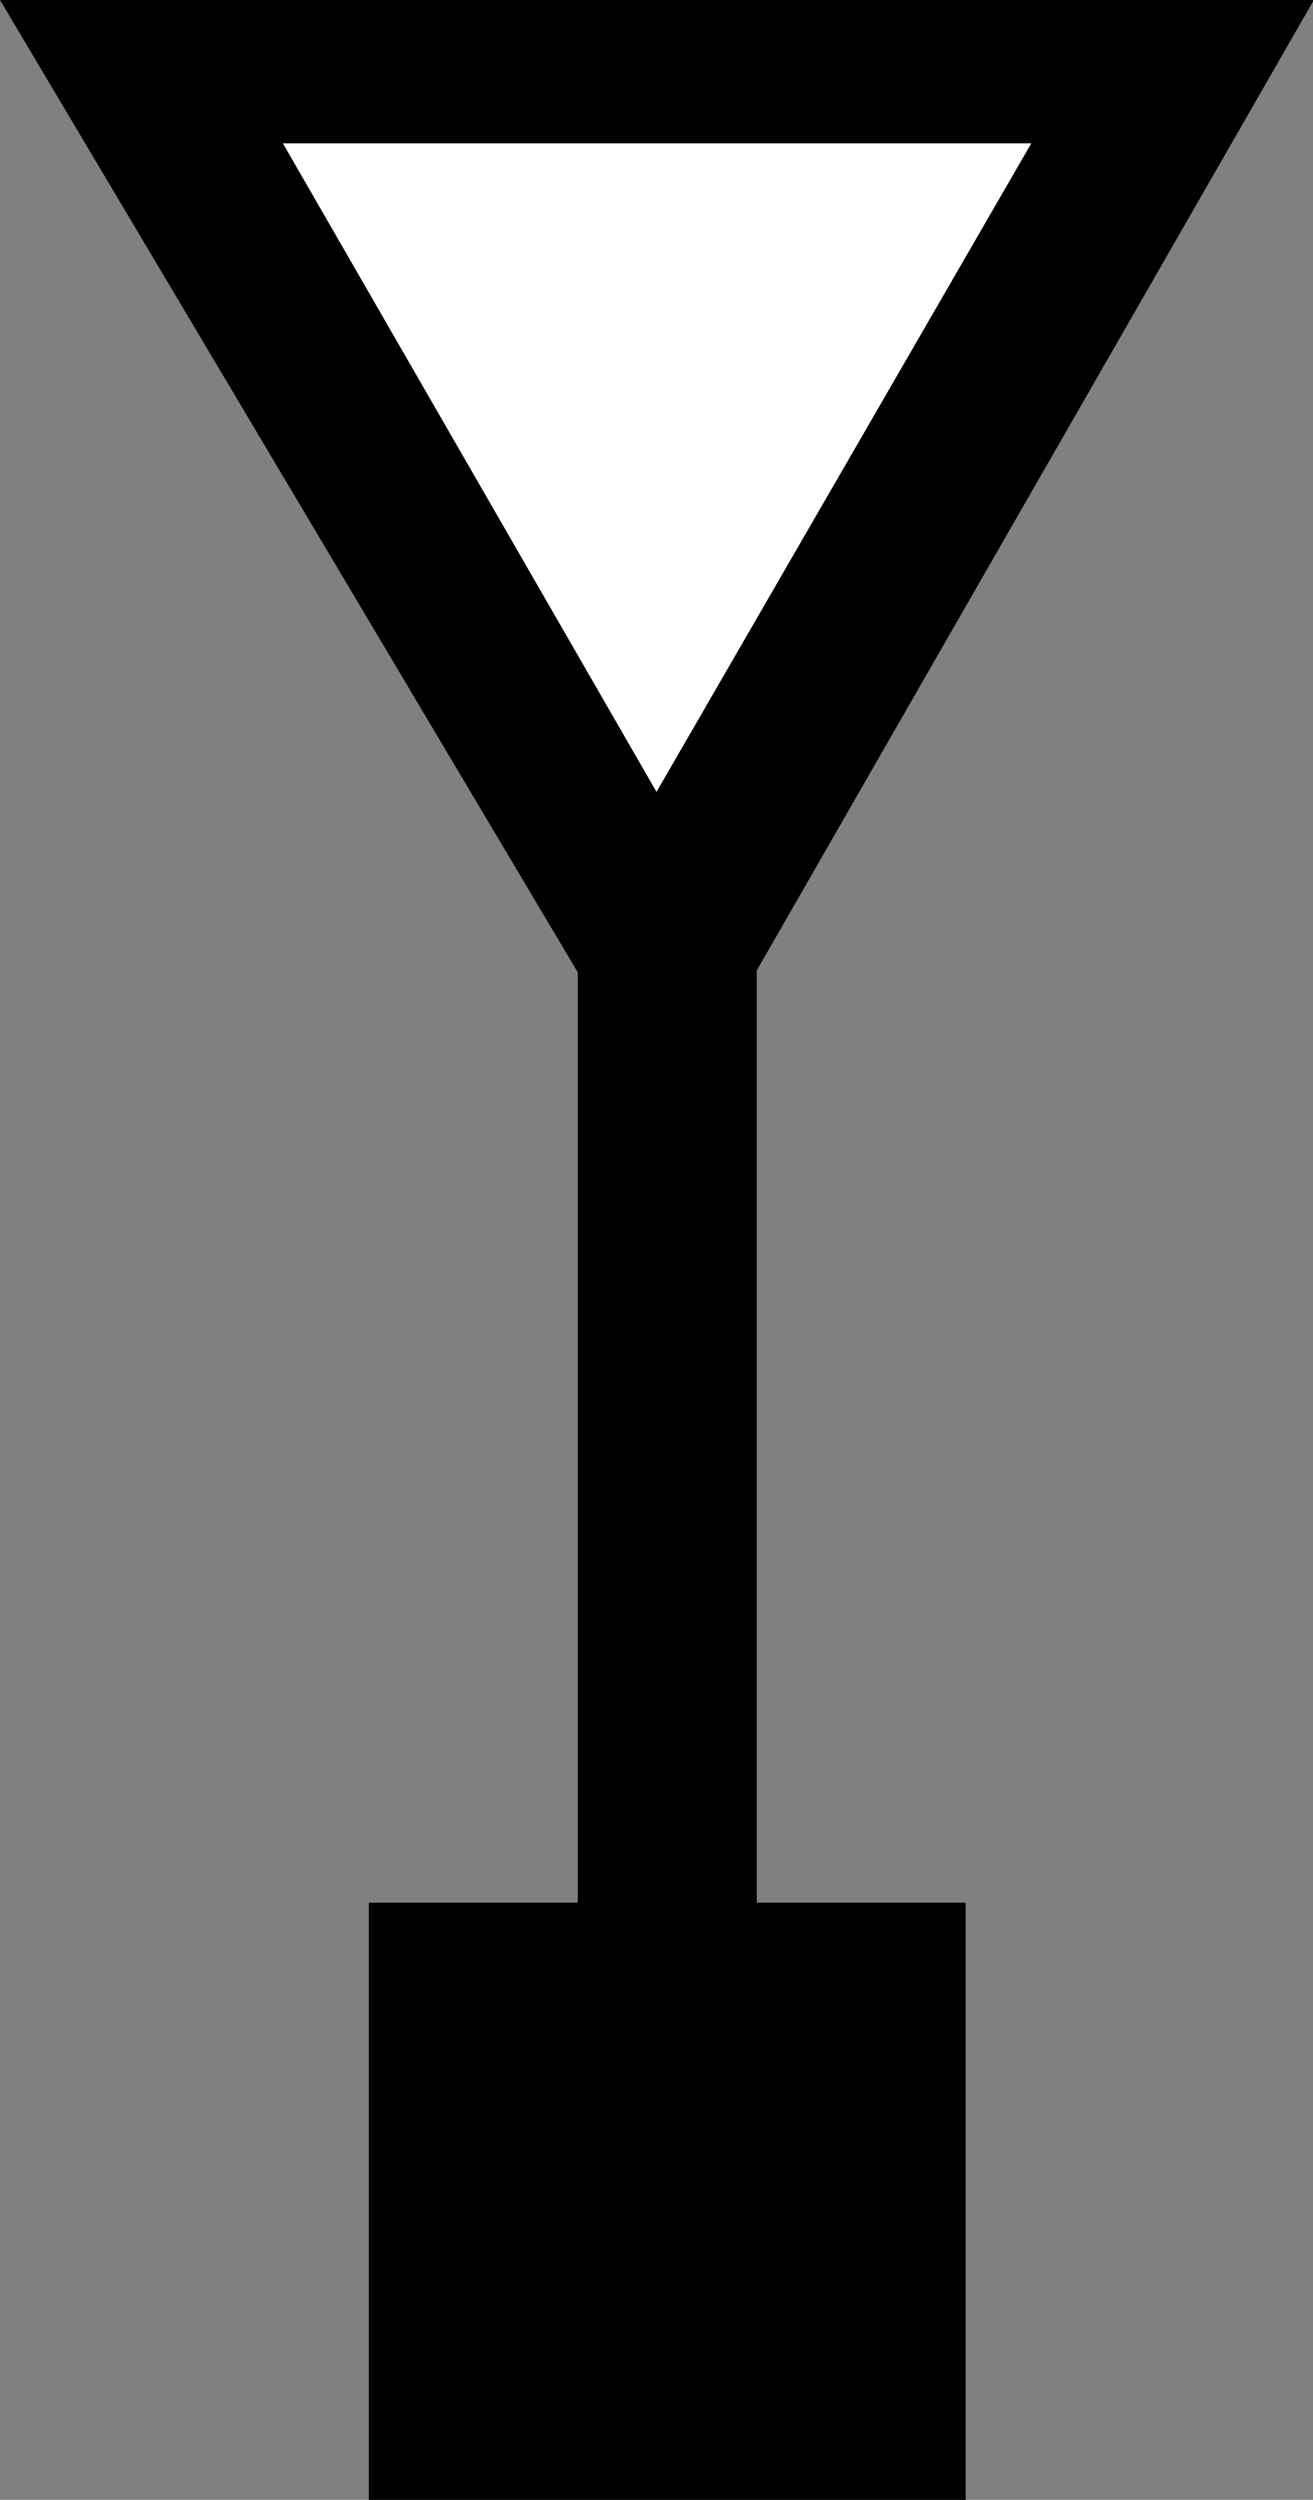
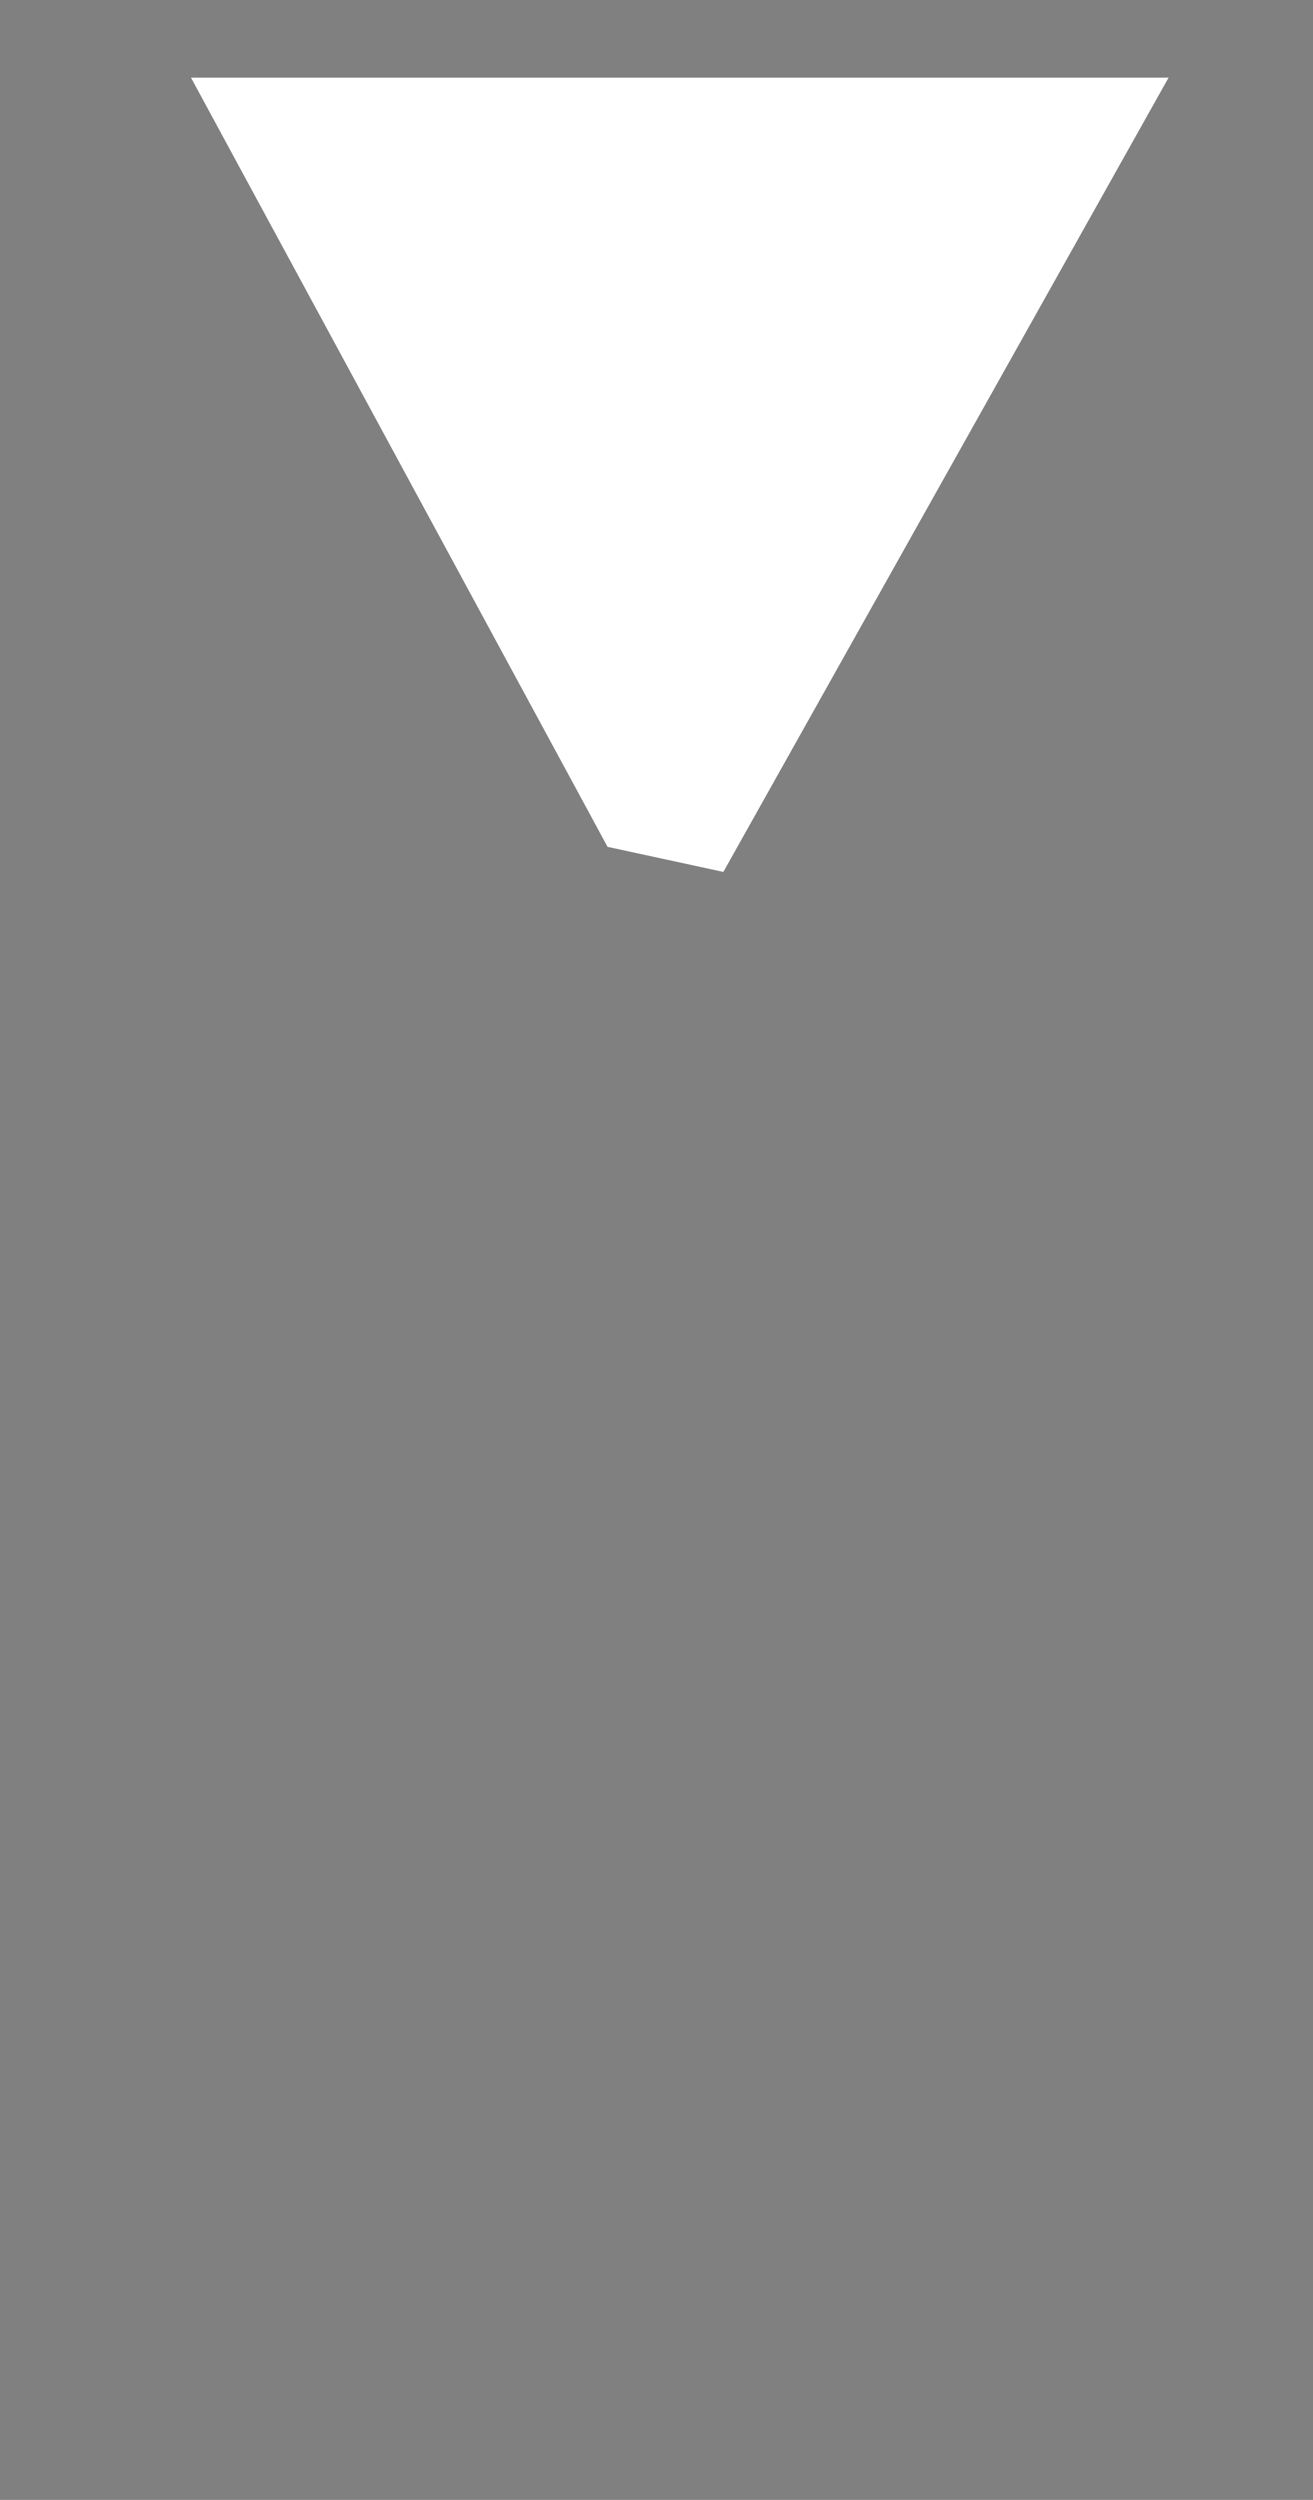
<svg xmlns="http://www.w3.org/2000/svg" width="1.1mm" height="2.093mm" viewBox="0 0 1.1 2.093" version="1.1" id="svg1" xml:space="preserve">
  <rect x="0" y="0" width="1.1" height="2.093" fill="#808080" stroke="none" />
  <defs id="defs1" />
  <g id="layer1" transform="translate(-104.358,-147.454)">
    <path id="rect7" style="fill:#ffffff;stroke:#ff00ff;stroke-width:0" d="m 104.518,147.519 h 0.819 l -0.373,0.665 -0.097,-0.021 z" />
-     <path id="rect1" style="stroke:#ffffff;stroke-width:0" d="m 104.358,147.454 0.484,0.814 v 0.779 H 104.667 v 0.5 h 0.5 v -0.5 h -0.175 v -0.78 -5.2e-4 l 0.467,-0.813 z m 0.237,0.12 h 0.627 l -0.314,0.543 z" />
  </g>
</svg>